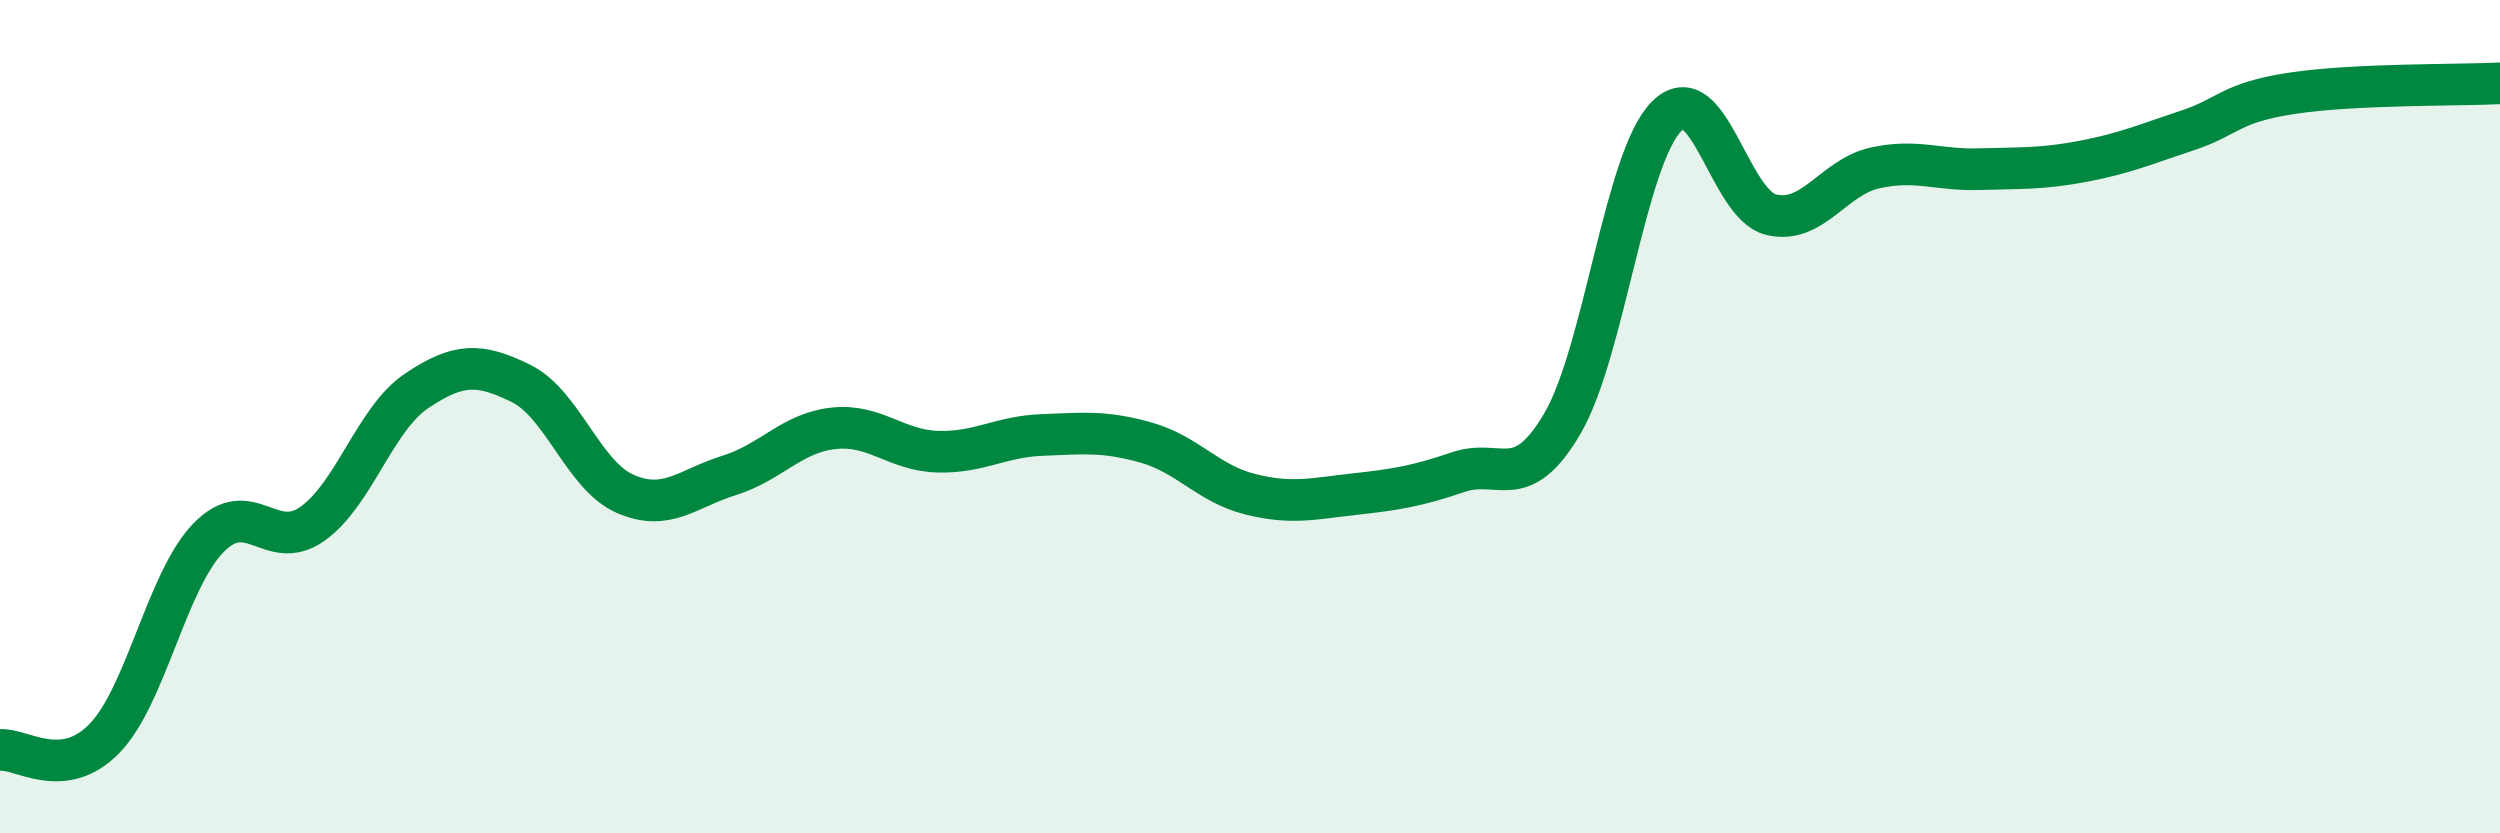
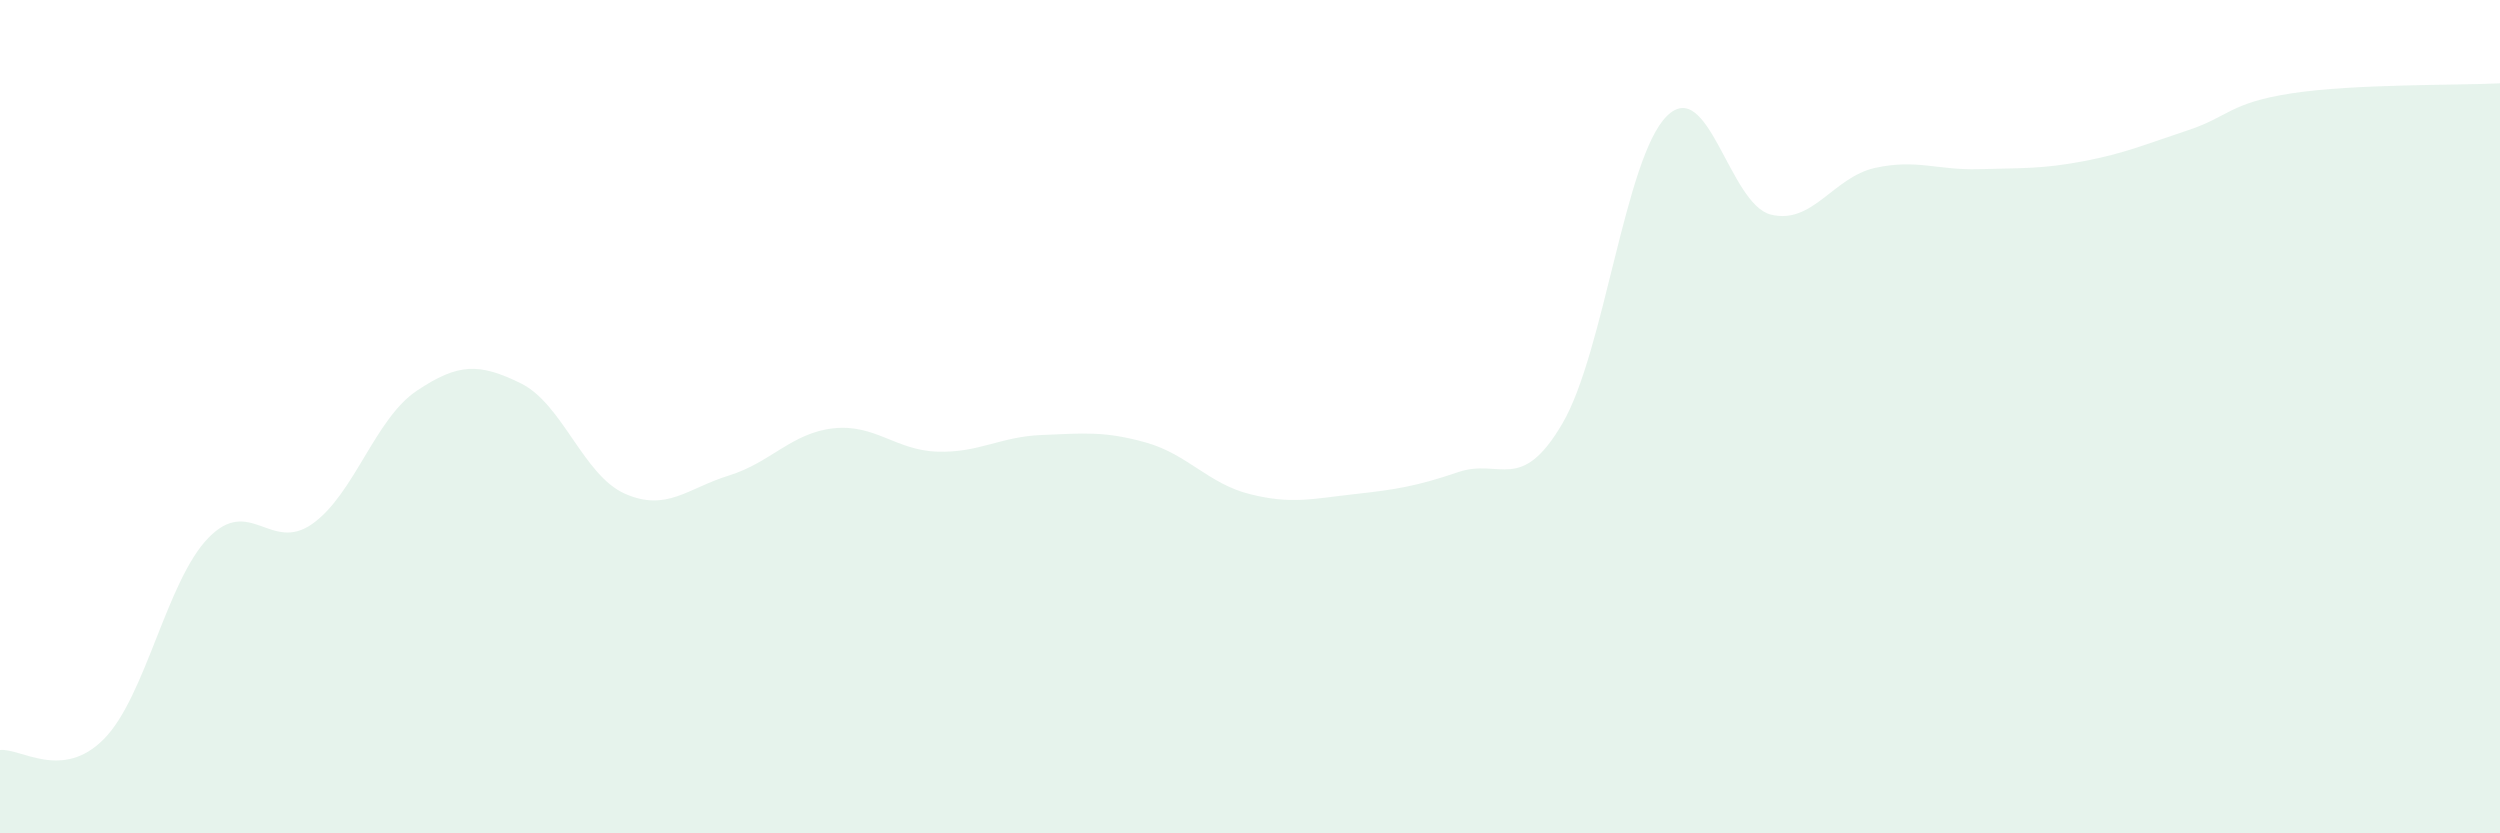
<svg xmlns="http://www.w3.org/2000/svg" width="60" height="20" viewBox="0 0 60 20">
  <path d="M 0,18 C 0.5,17.95 1.5,18.75 2.5,17.73 C 3.5,16.71 4,13.94 5,12.91 C 6,11.88 6.5,13.28 7.5,12.57 C 8.5,11.86 9,10.05 10,9.38 C 11,8.71 11.5,8.71 12.5,9.2 C 13.5,9.69 14,11.41 15,11.85 C 16,12.29 16.5,11.72 17.5,11.41 C 18.5,11.1 19,10.39 20,10.28 C 21,10.17 21.5,10.81 22.5,10.84 C 23.5,10.87 24,10.48 25,10.44 C 26,10.4 26.5,10.34 27.5,10.62 C 28.5,10.9 29,11.61 30,11.86 C 31,12.11 31.5,11.97 32.5,11.86 C 33.5,11.75 34,11.67 35,11.33 C 36,10.99 36.5,11.87 37.5,10.16 C 38.5,8.45 39,3.79 40,2.79 C 41,1.79 41.5,4.9 42.5,5.15 C 43.5,5.4 44,4.25 45,4.03 C 46,3.81 46.5,4.09 47.5,4.06 C 48.5,4.03 49,4.06 50,3.87 C 51,3.68 51.5,3.46 52.5,3.13 C 53.5,2.8 53.5,2.47 55,2.24 C 56.5,2.01 59,2.05 60,2L60 20L0 20Z" fill="#008740" opacity="0.1" stroke-linecap="round" stroke-linejoin="round" />
-   <path d="M 0,18 C 0.5,17.95 1.5,18.75 2.5,17.73 C 3.5,16.71 4,13.94 5,12.91 C 6,11.88 6.5,13.28 7.5,12.57 C 8.5,11.86 9,10.05 10,9.38 C 11,8.71 11.5,8.71 12.5,9.2 C 13.5,9.69 14,11.41 15,11.85 C 16,12.29 16.5,11.72 17.5,11.41 C 18.5,11.1 19,10.39 20,10.28 C 21,10.17 21.5,10.81 22.5,10.84 C 23.5,10.87 24,10.48 25,10.44 C 26,10.4 26.5,10.34 27.5,10.62 C 28.5,10.9 29,11.61 30,11.86 C 31,12.11 31.5,11.97 32.5,11.86 C 33.5,11.75 34,11.67 35,11.33 C 36,10.99 36.5,11.87 37.5,10.16 C 38.5,8.45 39,3.79 40,2.79 C 41,1.79 41.5,4.9 42.5,5.15 C 43.5,5.4 44,4.25 45,4.03 C 46,3.81 46.5,4.09 47.5,4.06 C 48.5,4.03 49,4.06 50,3.87 C 51,3.68 51.5,3.46 52.5,3.13 C 53.5,2.8 53.5,2.47 55,2.24 C 56.5,2.01 59,2.05 60,2" stroke="#008740" stroke-width="1" fill="none" stroke-linecap="round" stroke-linejoin="round" />
</svg>